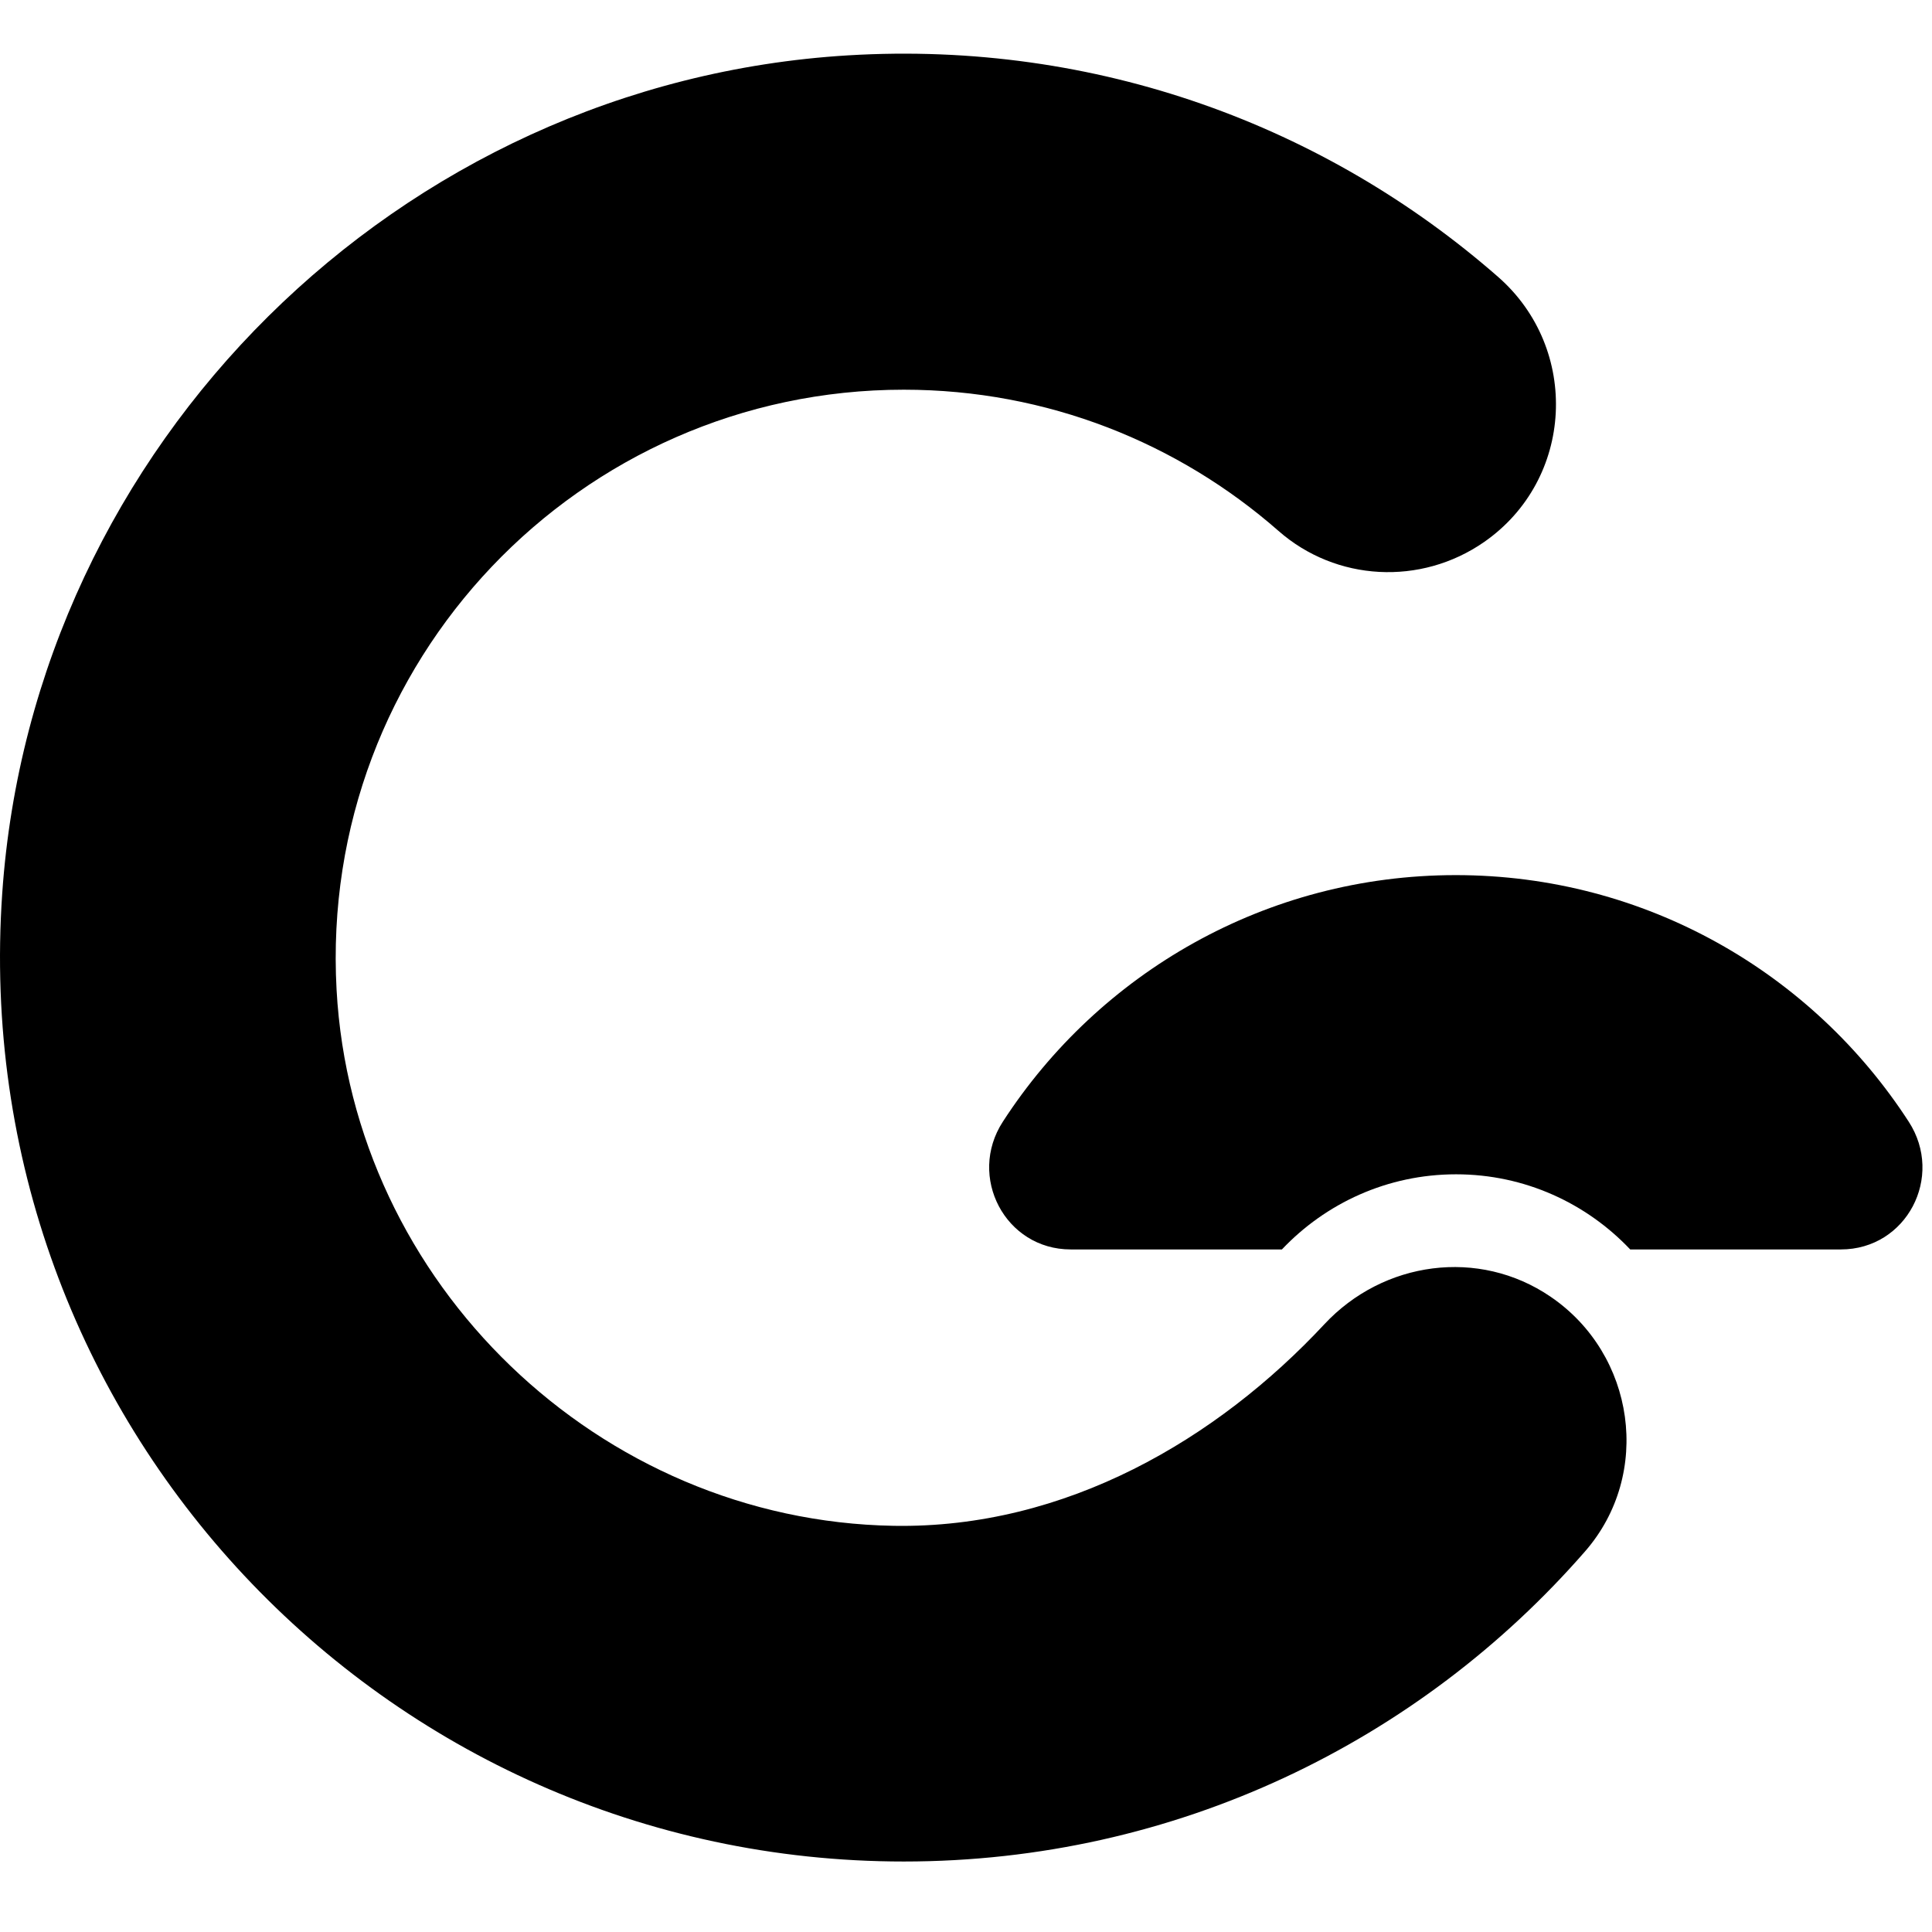
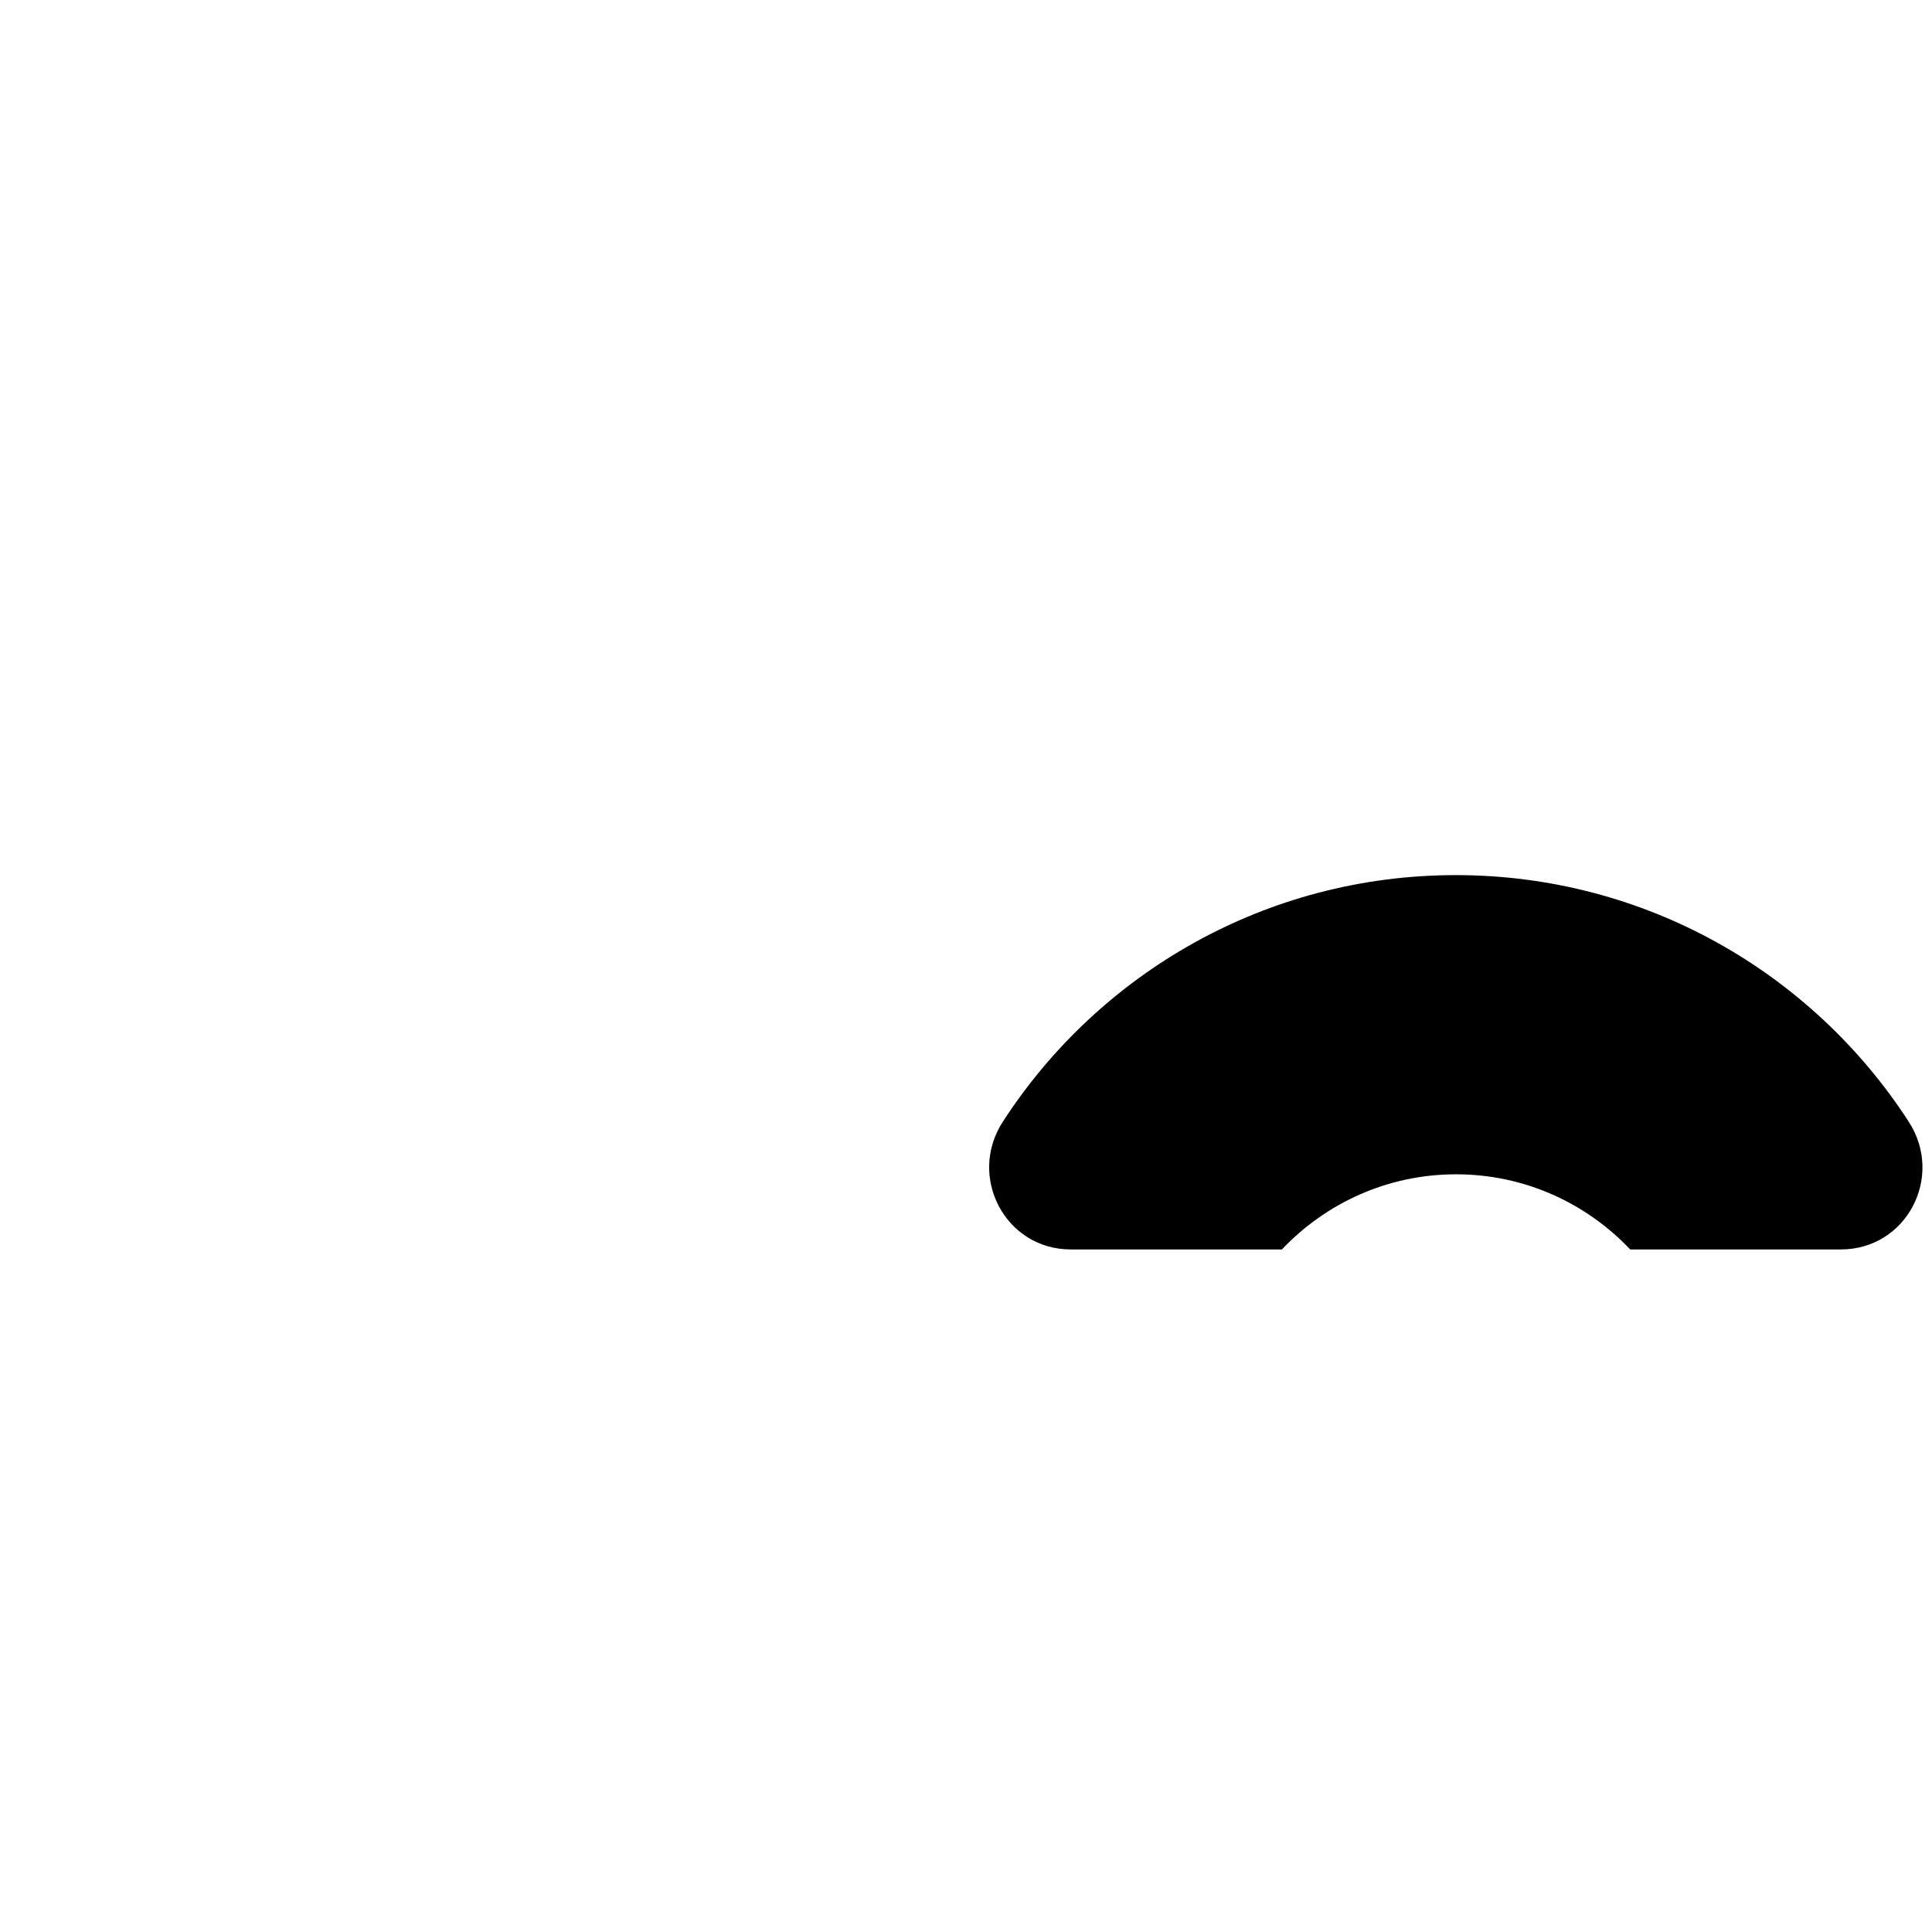
<svg xmlns="http://www.w3.org/2000/svg" width="72" height="72" viewBox="0 0 72 72" fill="none">
-   <path d="M57.783 48.323C55.113 46.503 51.553 46.993 49.353 49.353C45.373 53.623 39.723 56.973 33.303 56.863C22.333 56.673 13.143 47.843 12.543 36.883C11.873 24.653 21.593 14.523 33.683 14.523C39.033 14.523 43.913 16.513 47.643 19.783C49.793 21.673 52.953 21.833 55.303 20.203C58.663 17.873 58.903 13.003 55.823 10.313C49.423 4.713 40.893 1.503 31.603 2.063C14.873 3.073 1.233 16.573 0.083 33.293C-1.277 52.983 14.293 69.373 33.683 69.373C43.823 69.373 52.903 64.893 59.073 57.813C61.583 54.933 60.943 50.473 57.783 48.323Z" fill="#2A2828" style="fill:#2A2828;fill:color(display-p3 0.165 0.158 0.158);fill-opacity:1;" />
  <path d="M47.773 46.563C49.403 44.843 51.703 43.763 54.263 43.763C56.823 43.763 59.123 44.843 60.753 46.563H68.603C71.053 46.563 72.463 43.853 71.133 41.803C67.553 36.273 61.333 32.613 54.253 32.613C47.173 32.613 40.953 36.273 37.373 41.803C36.043 43.853 37.463 46.563 39.903 46.563H47.753H47.773Z" fill="#2A2828" style="fill:#2A2828;fill:color(display-p3 0.165 0.158 0.158);fill-opacity:1;" />
</svg>